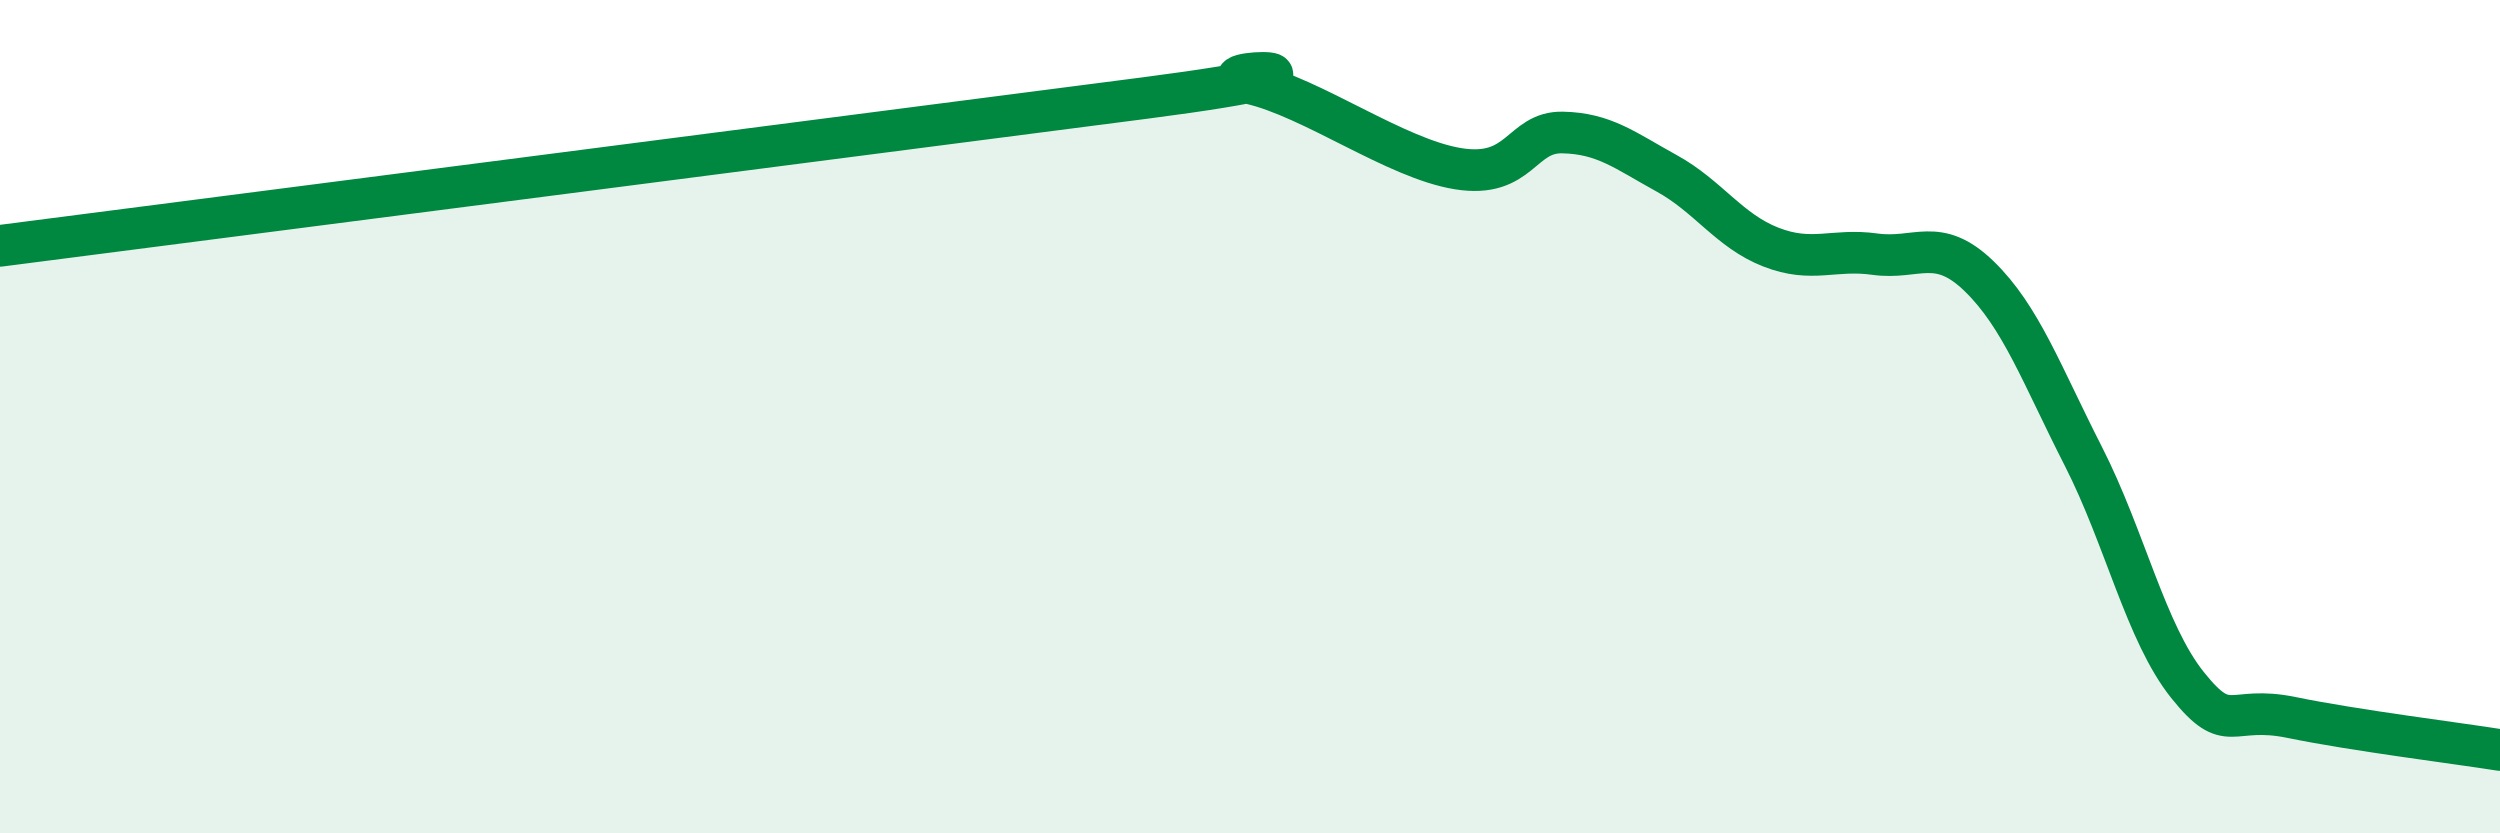
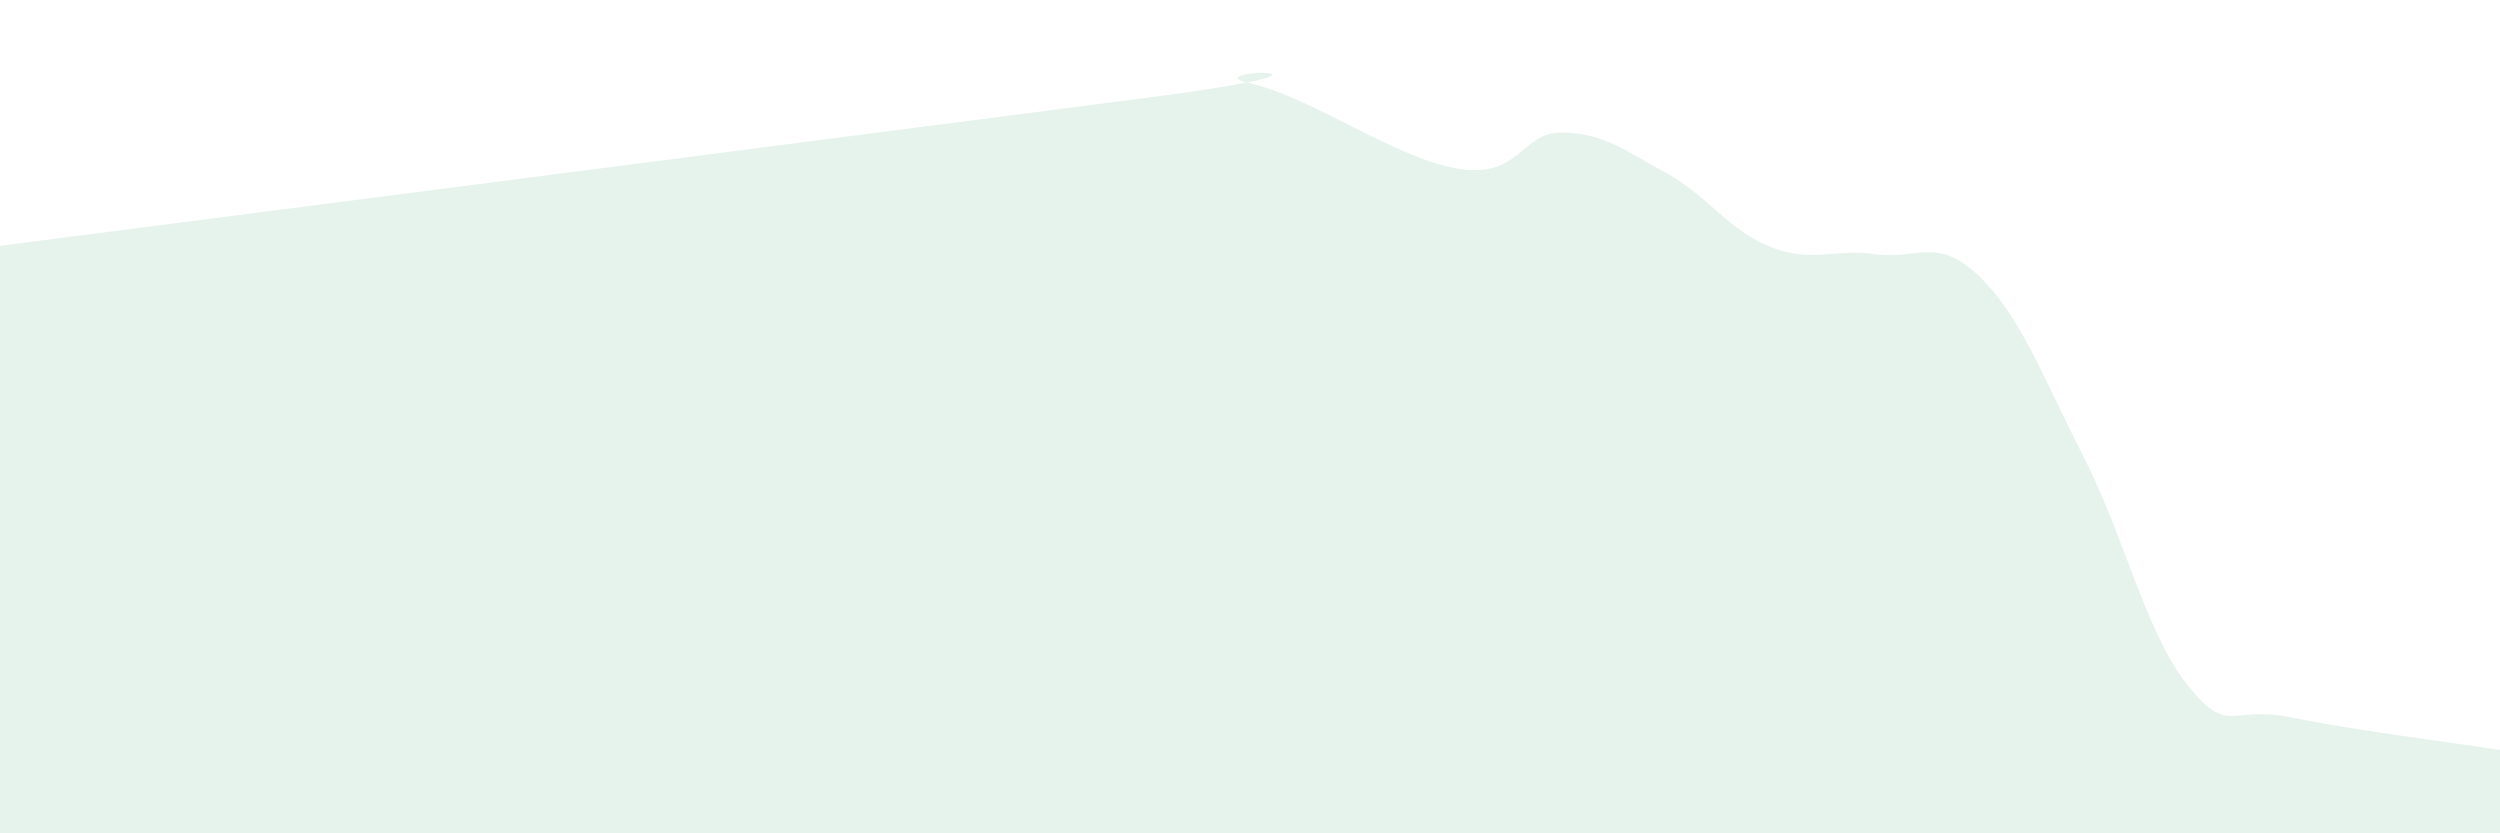
<svg xmlns="http://www.w3.org/2000/svg" width="60" height="20" viewBox="0 0 60 20">
  <path d="M 0,5.9 C 5.5,5.19 21.5,3.13 27.5,2.35 C 33.5,1.57 28.5,1.66 30,2 C 31.5,2.34 33.5,3.81 35,4.05 C 36.5,4.29 36.5,3.16 37.5,3.18 C 38.5,3.2 39,3.61 40,4.16 C 41,4.71 41.5,5.54 42.5,5.93 C 43.5,6.32 44,5.96 45,6.1 C 46,6.24 46.5,5.66 47.5,6.63 C 48.5,7.6 49,8.99 50,10.95 C 51,12.91 51.5,15.19 52.5,16.44 C 53.5,17.69 53.5,16.91 55,17.22 C 56.5,17.53 59,17.84 60,18L60 20L0 20Z" fill="#008740" opacity="0.1" stroke-linecap="round" stroke-linejoin="round" />
-   <path d="M 0,5.9 C 5.5,5.19 21.5,3.13 27.5,2.35 C 33.5,1.57 28.5,1.66 30,2 C 31.5,2.34 33.5,3.81 35,4.05 C 36.5,4.29 36.5,3.16 37.5,3.18 C 38.5,3.2 39,3.61 40,4.16 C 41,4.71 41.5,5.54 42.5,5.93 C 43.5,6.32 44,5.96 45,6.1 C 46,6.24 46.5,5.66 47.5,6.63 C 48.5,7.6 49,8.99 50,10.95 C 51,12.91 51.5,15.19 52.5,16.44 C 53.5,17.69 53.5,16.91 55,17.22 C 56.5,17.53 59,17.84 60,18" stroke="#008740" stroke-width="1" fill="none" stroke-linecap="round" stroke-linejoin="round" />
</svg>